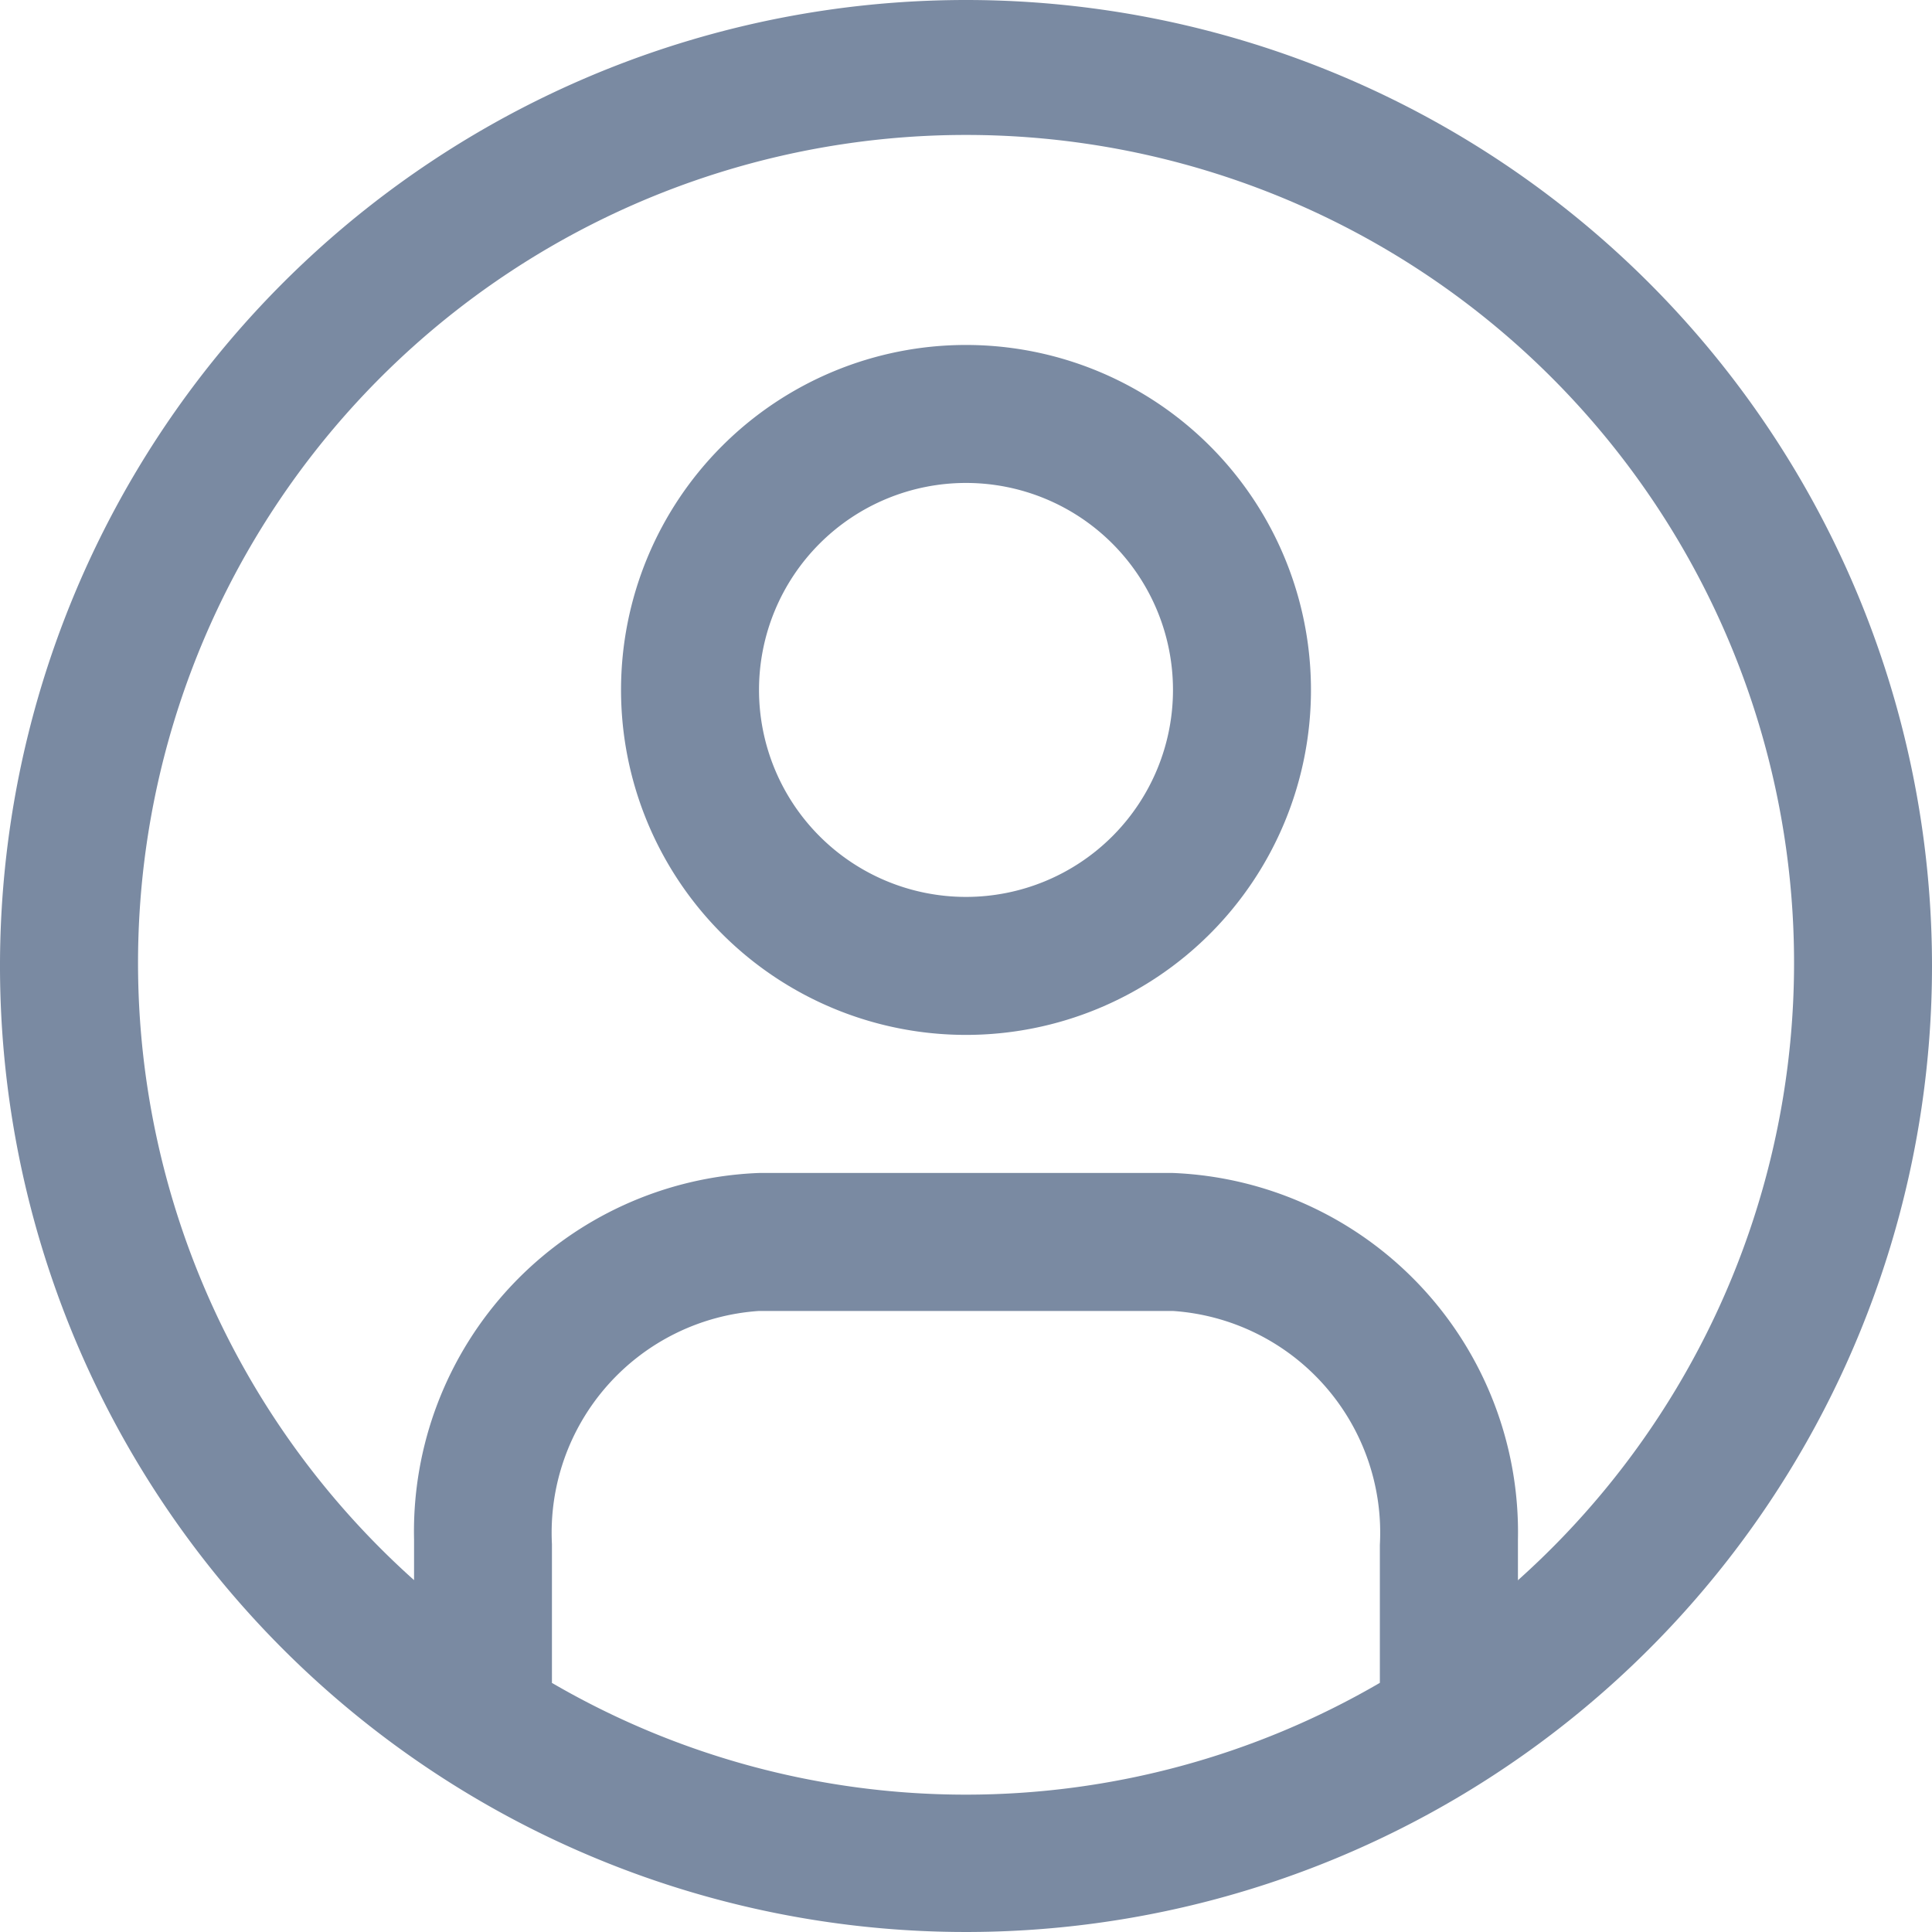
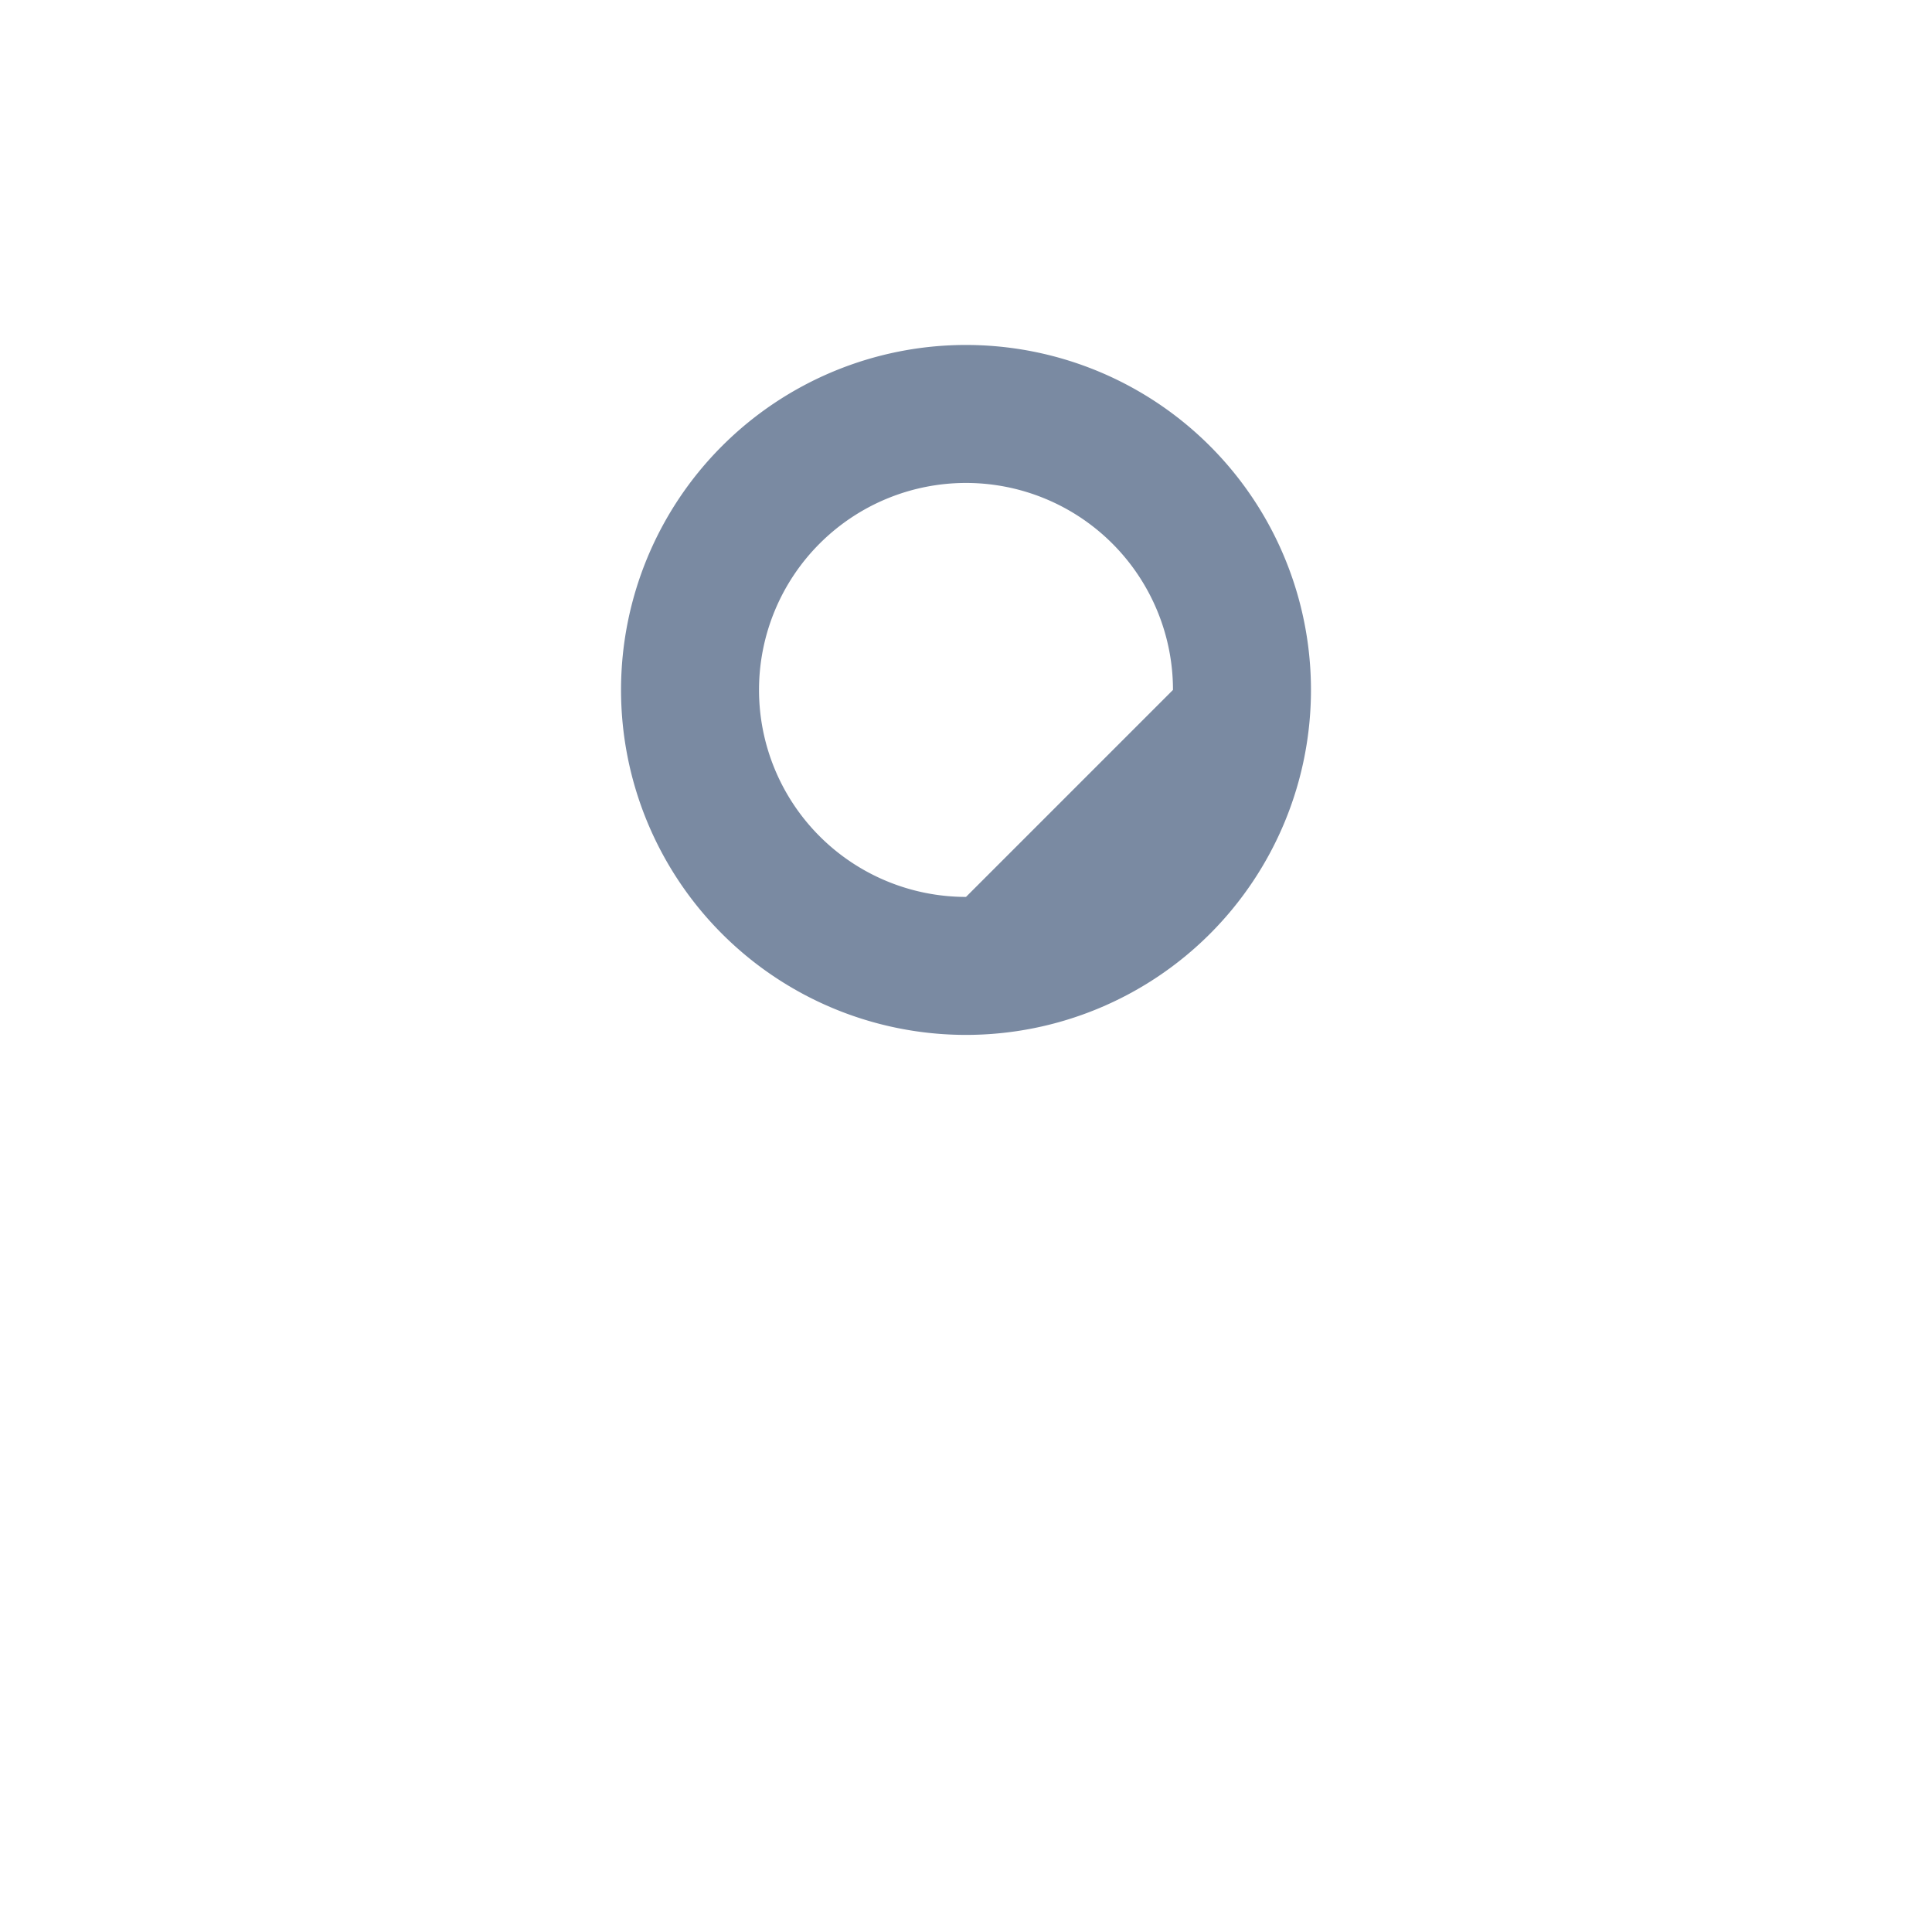
<svg xmlns="http://www.w3.org/2000/svg" width="19.882" height="19.882" viewBox="0 0 19.882 19.882">
  <g transform="translate(-2.25 -2.25)">
-     <path d="M12.191,2.25a9.941,9.941,0,1,0,9.941,9.941A9.941,9.941,0,0,0,12.191,2.25ZM7.93,19.561v-1.42a2.287,2.287,0,0,1,2.13-2.4h4.26a2.287,2.287,0,0,1,2.13,2.407v1.42a8.464,8.464,0,0,1-8.521,0Zm9.941-1.037v-.433a3.7,3.7,0,0,0-3.55-3.77h-4.26a3.692,3.692,0,0,0-3.55,3.771v.419a8.521,8.521,0,1,1,11.361,0Z" transform="translate(0 0)" fill="#7a8aa2" />
-     <path d="M15.925,7.875a3.55,3.55,0,1,0,3.55,3.55A3.55,3.55,0,0,0,15.925,7.875Zm0,5.68a2.13,2.13,0,1,1,2.13-2.13A2.13,2.13,0,0,1,15.925,13.555Z" transform="translate(-3.734 -2.075)" fill="#7a8aa2" />
+     <path d="M15.925,7.875a3.55,3.55,0,1,0,3.55,3.55A3.55,3.55,0,0,0,15.925,7.875Zm0,5.68a2.13,2.13,0,1,1,2.13-2.13Z" transform="translate(-3.734 -2.075)" fill="#7a8aa2" />
  </g>
</svg>